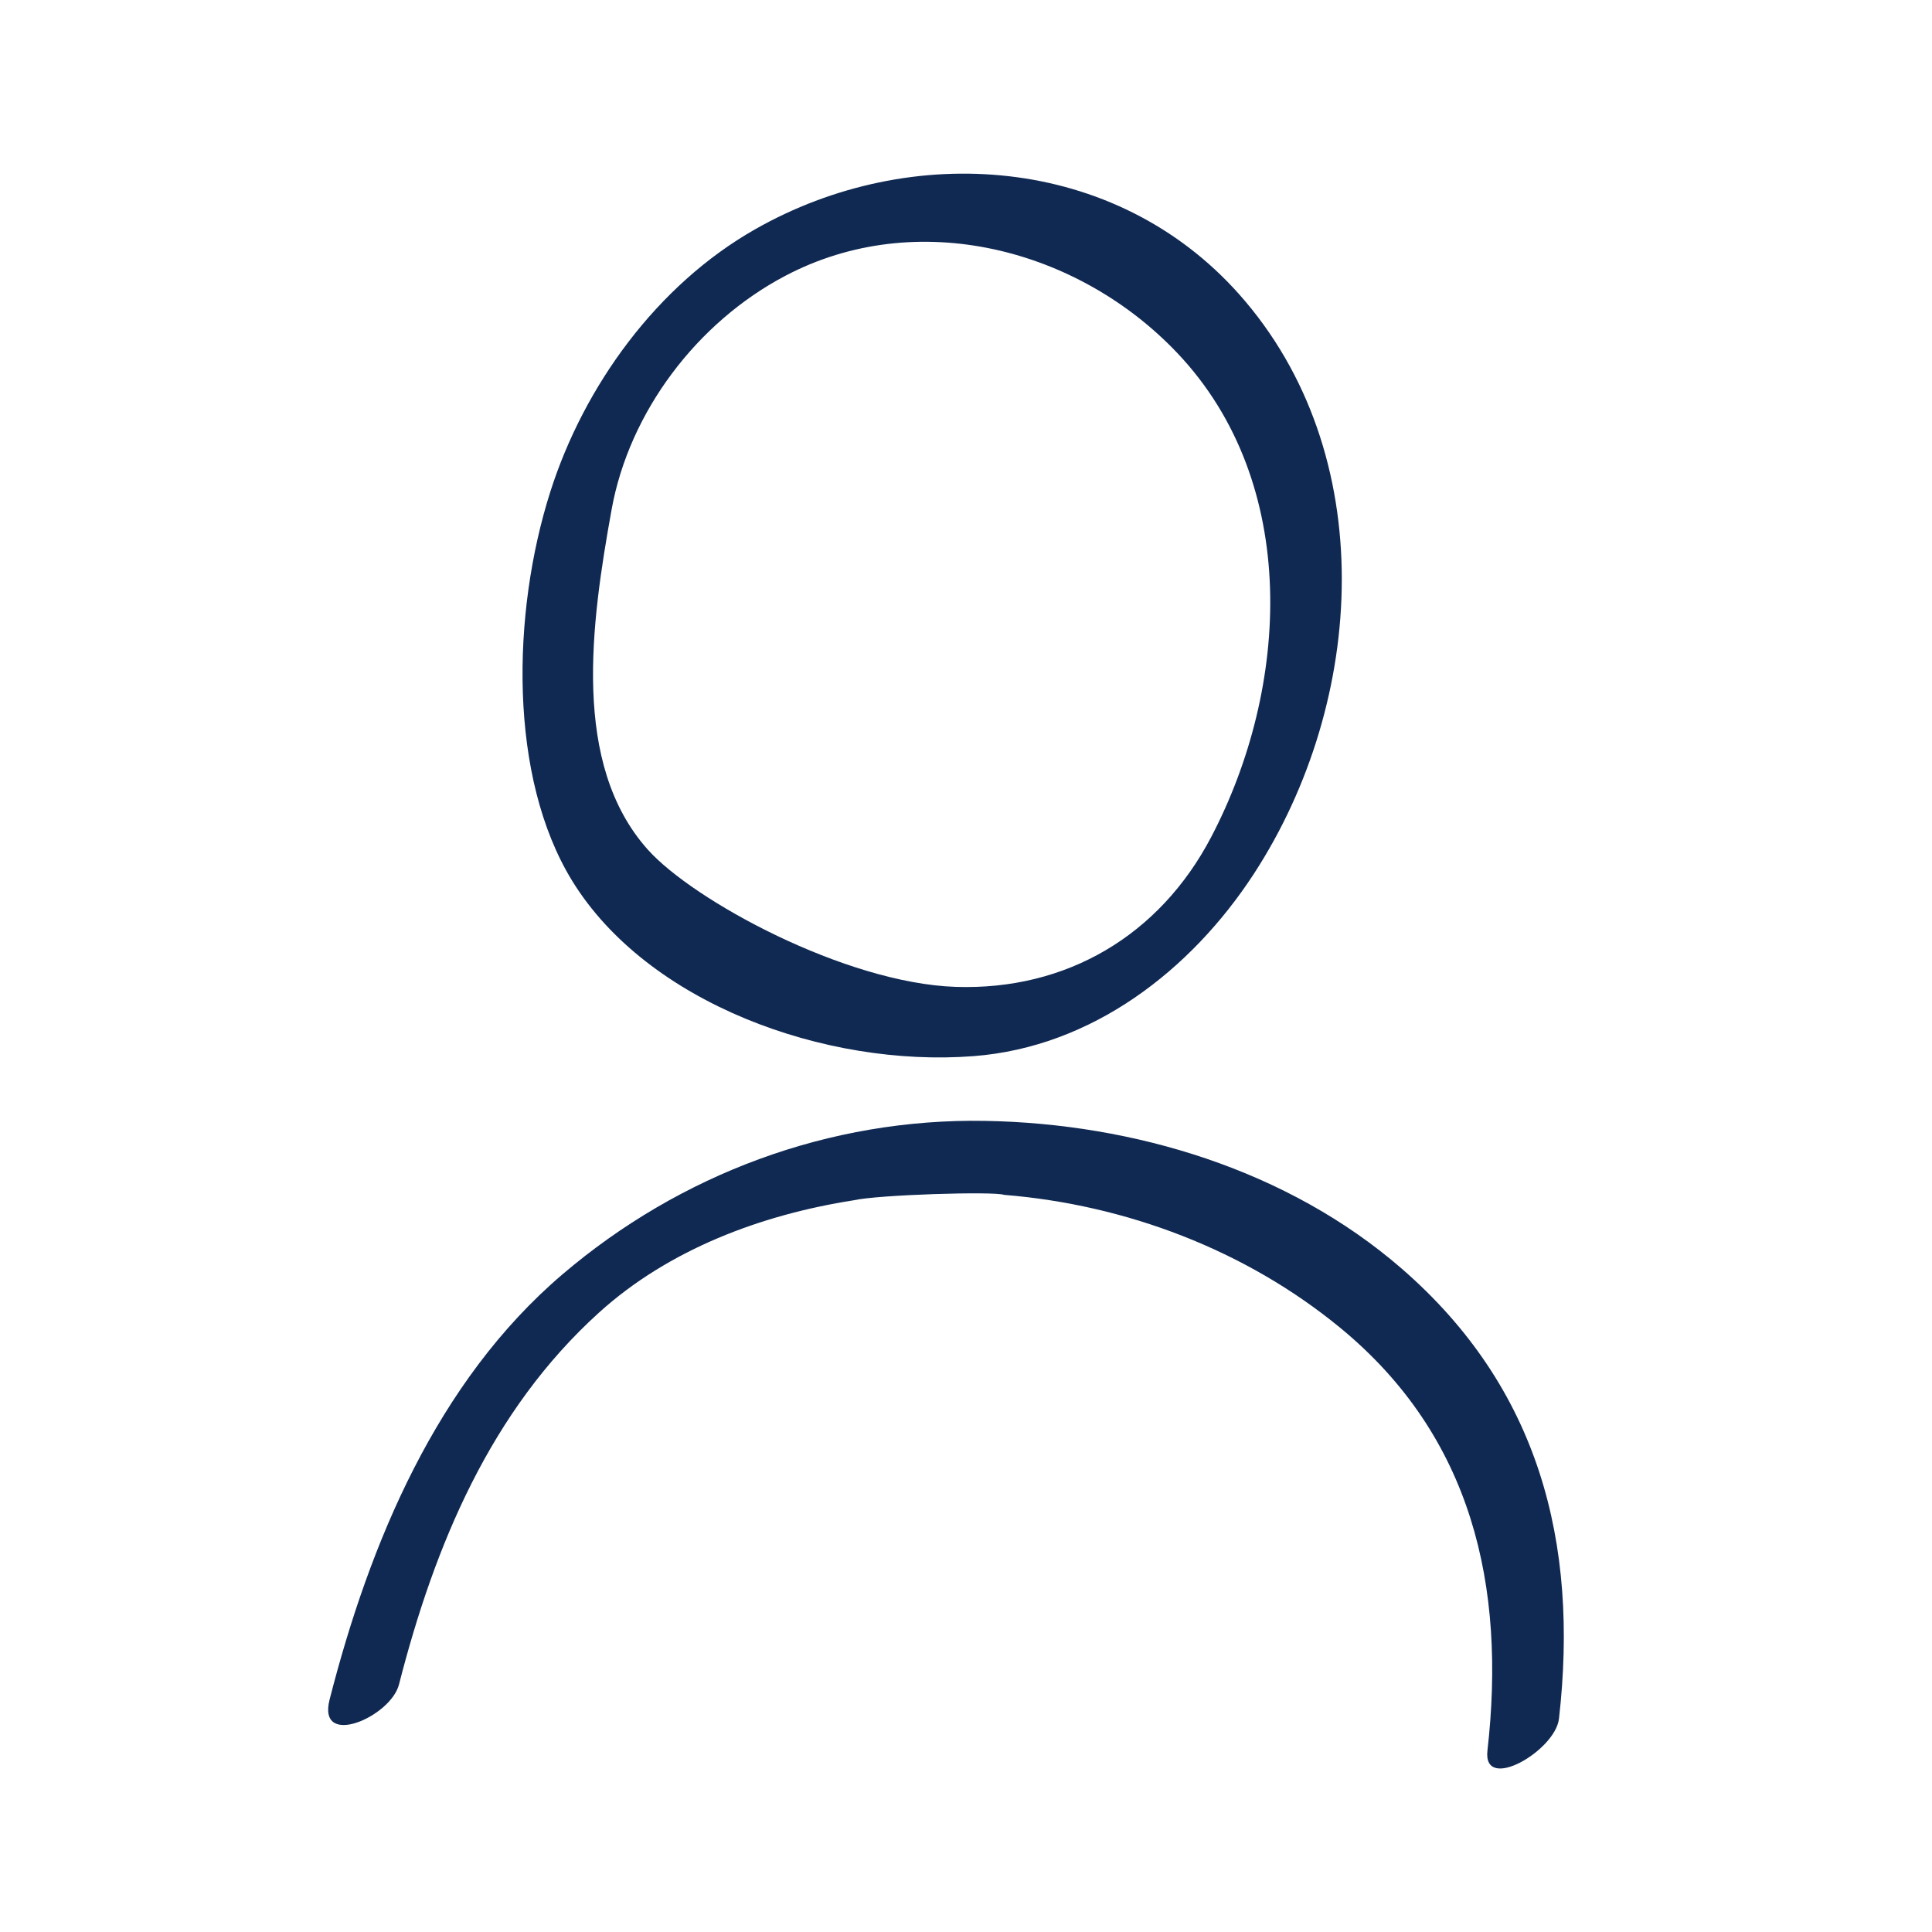
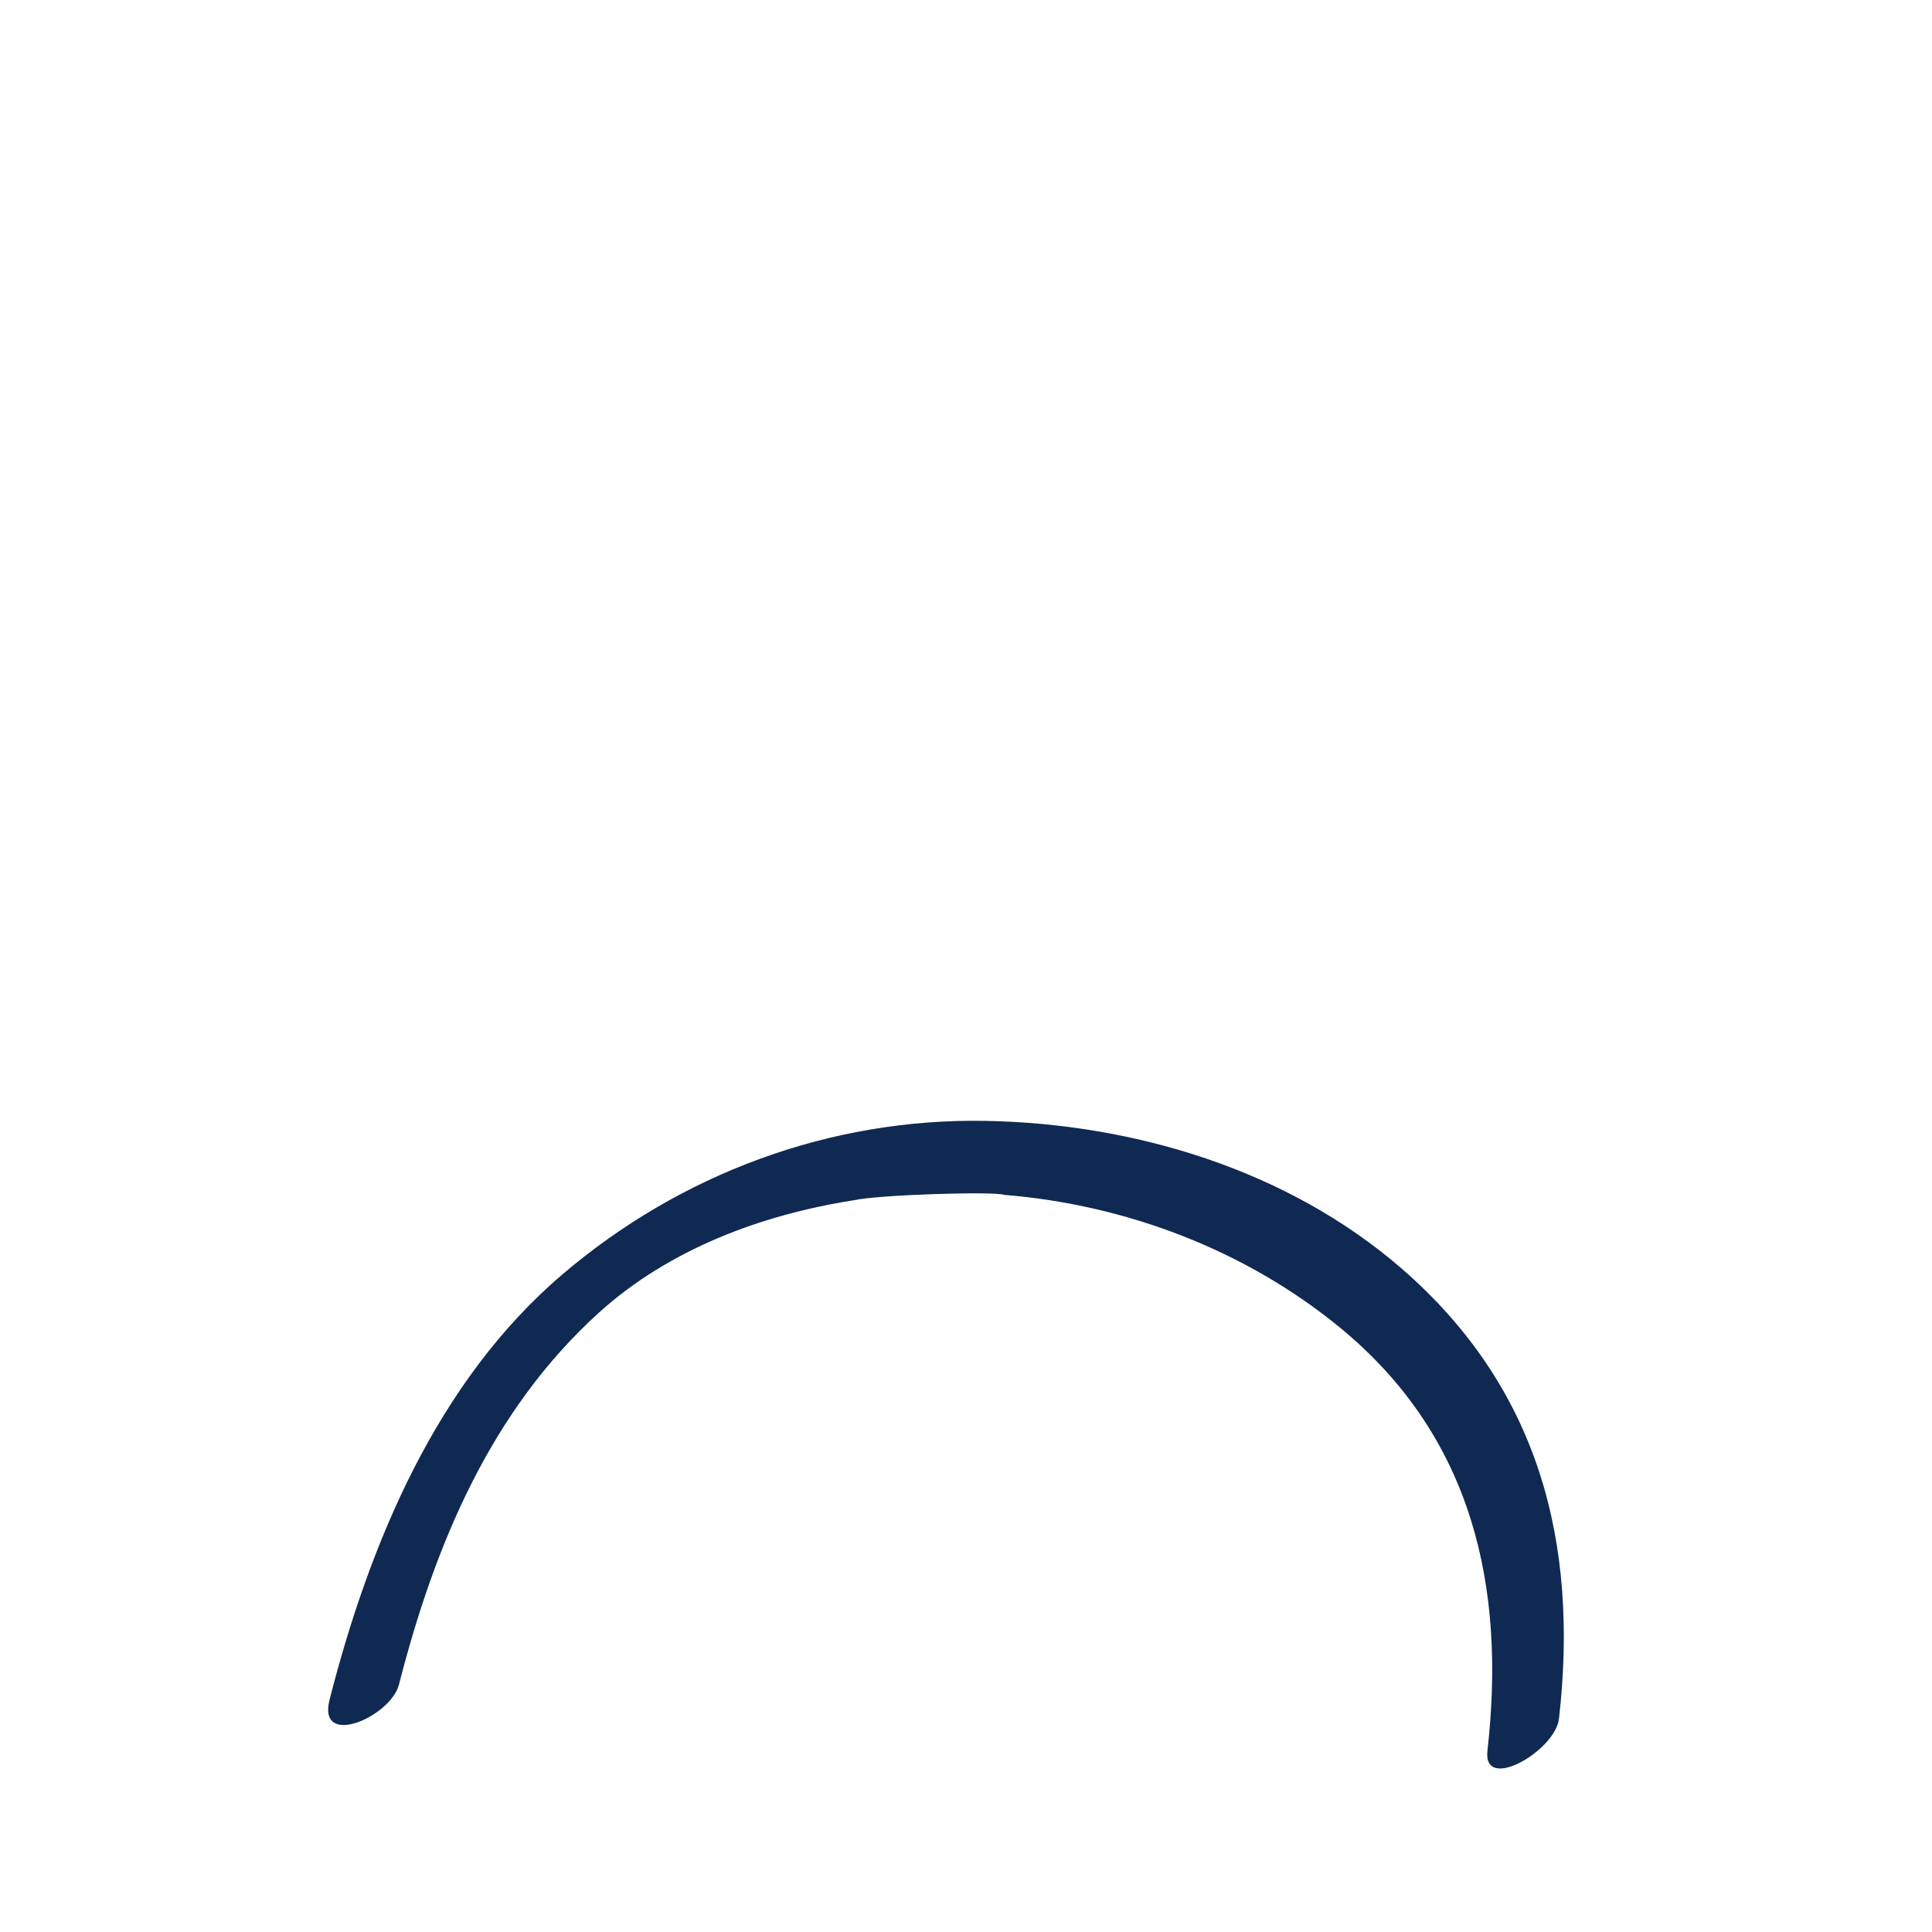
<svg xmlns="http://www.w3.org/2000/svg" width="106" height="106" viewBox="0 0 106 106" fill="none">
-   <path d="M67.977 16.134C61.182 8.5 49.983 7.712 41.424 12.583C36.046 15.643 32.038 21.177 30.19 26.99C28.078 33.629 27.888 42.629 31.398 48.335C35.516 55.027 45.256 58.577 53.42 57.945C59.912 57.444 65.342 53.243 68.796 47.94C74.959 38.476 75.766 24.883 67.977 16.134ZM66.445 45.938C63.619 51.321 58.515 54.35 52.427 54.145C46.375 53.94 38.031 49.407 35.533 46.605C31.355 41.917 32.42 34.245 33.556 27.957C34.526 22.584 38.26 17.677 43.075 15.139C50.307 11.323 59.168 13.632 64.61 19.386C71.371 26.534 70.758 37.722 66.445 45.938Z" fill="#102952" />
  <path d="M76.9 69.599C70.653 64.18 62.204 61.639 54.041 61.497C45.516 61.35 37.319 64.41 30.856 69.921C23.959 75.802 20.278 84.67 18.084 93.245C17.391 95.954 21.435 94.201 21.89 92.422C23.848 84.778 26.913 77.398 32.871 72.01C36.703 68.546 41.758 66.649 46.832 65.855C48.149 65.549 54.545 65.353 55.093 65.557C61.78 66.096 68.352 68.592 73.531 72.85C80.793 78.823 82.633 87.042 81.609 96.05C81.345 98.377 85.334 96.056 85.534 94.296C86.634 84.616 84.427 76.128 76.9 69.599Z" fill="#102952" />
</svg>